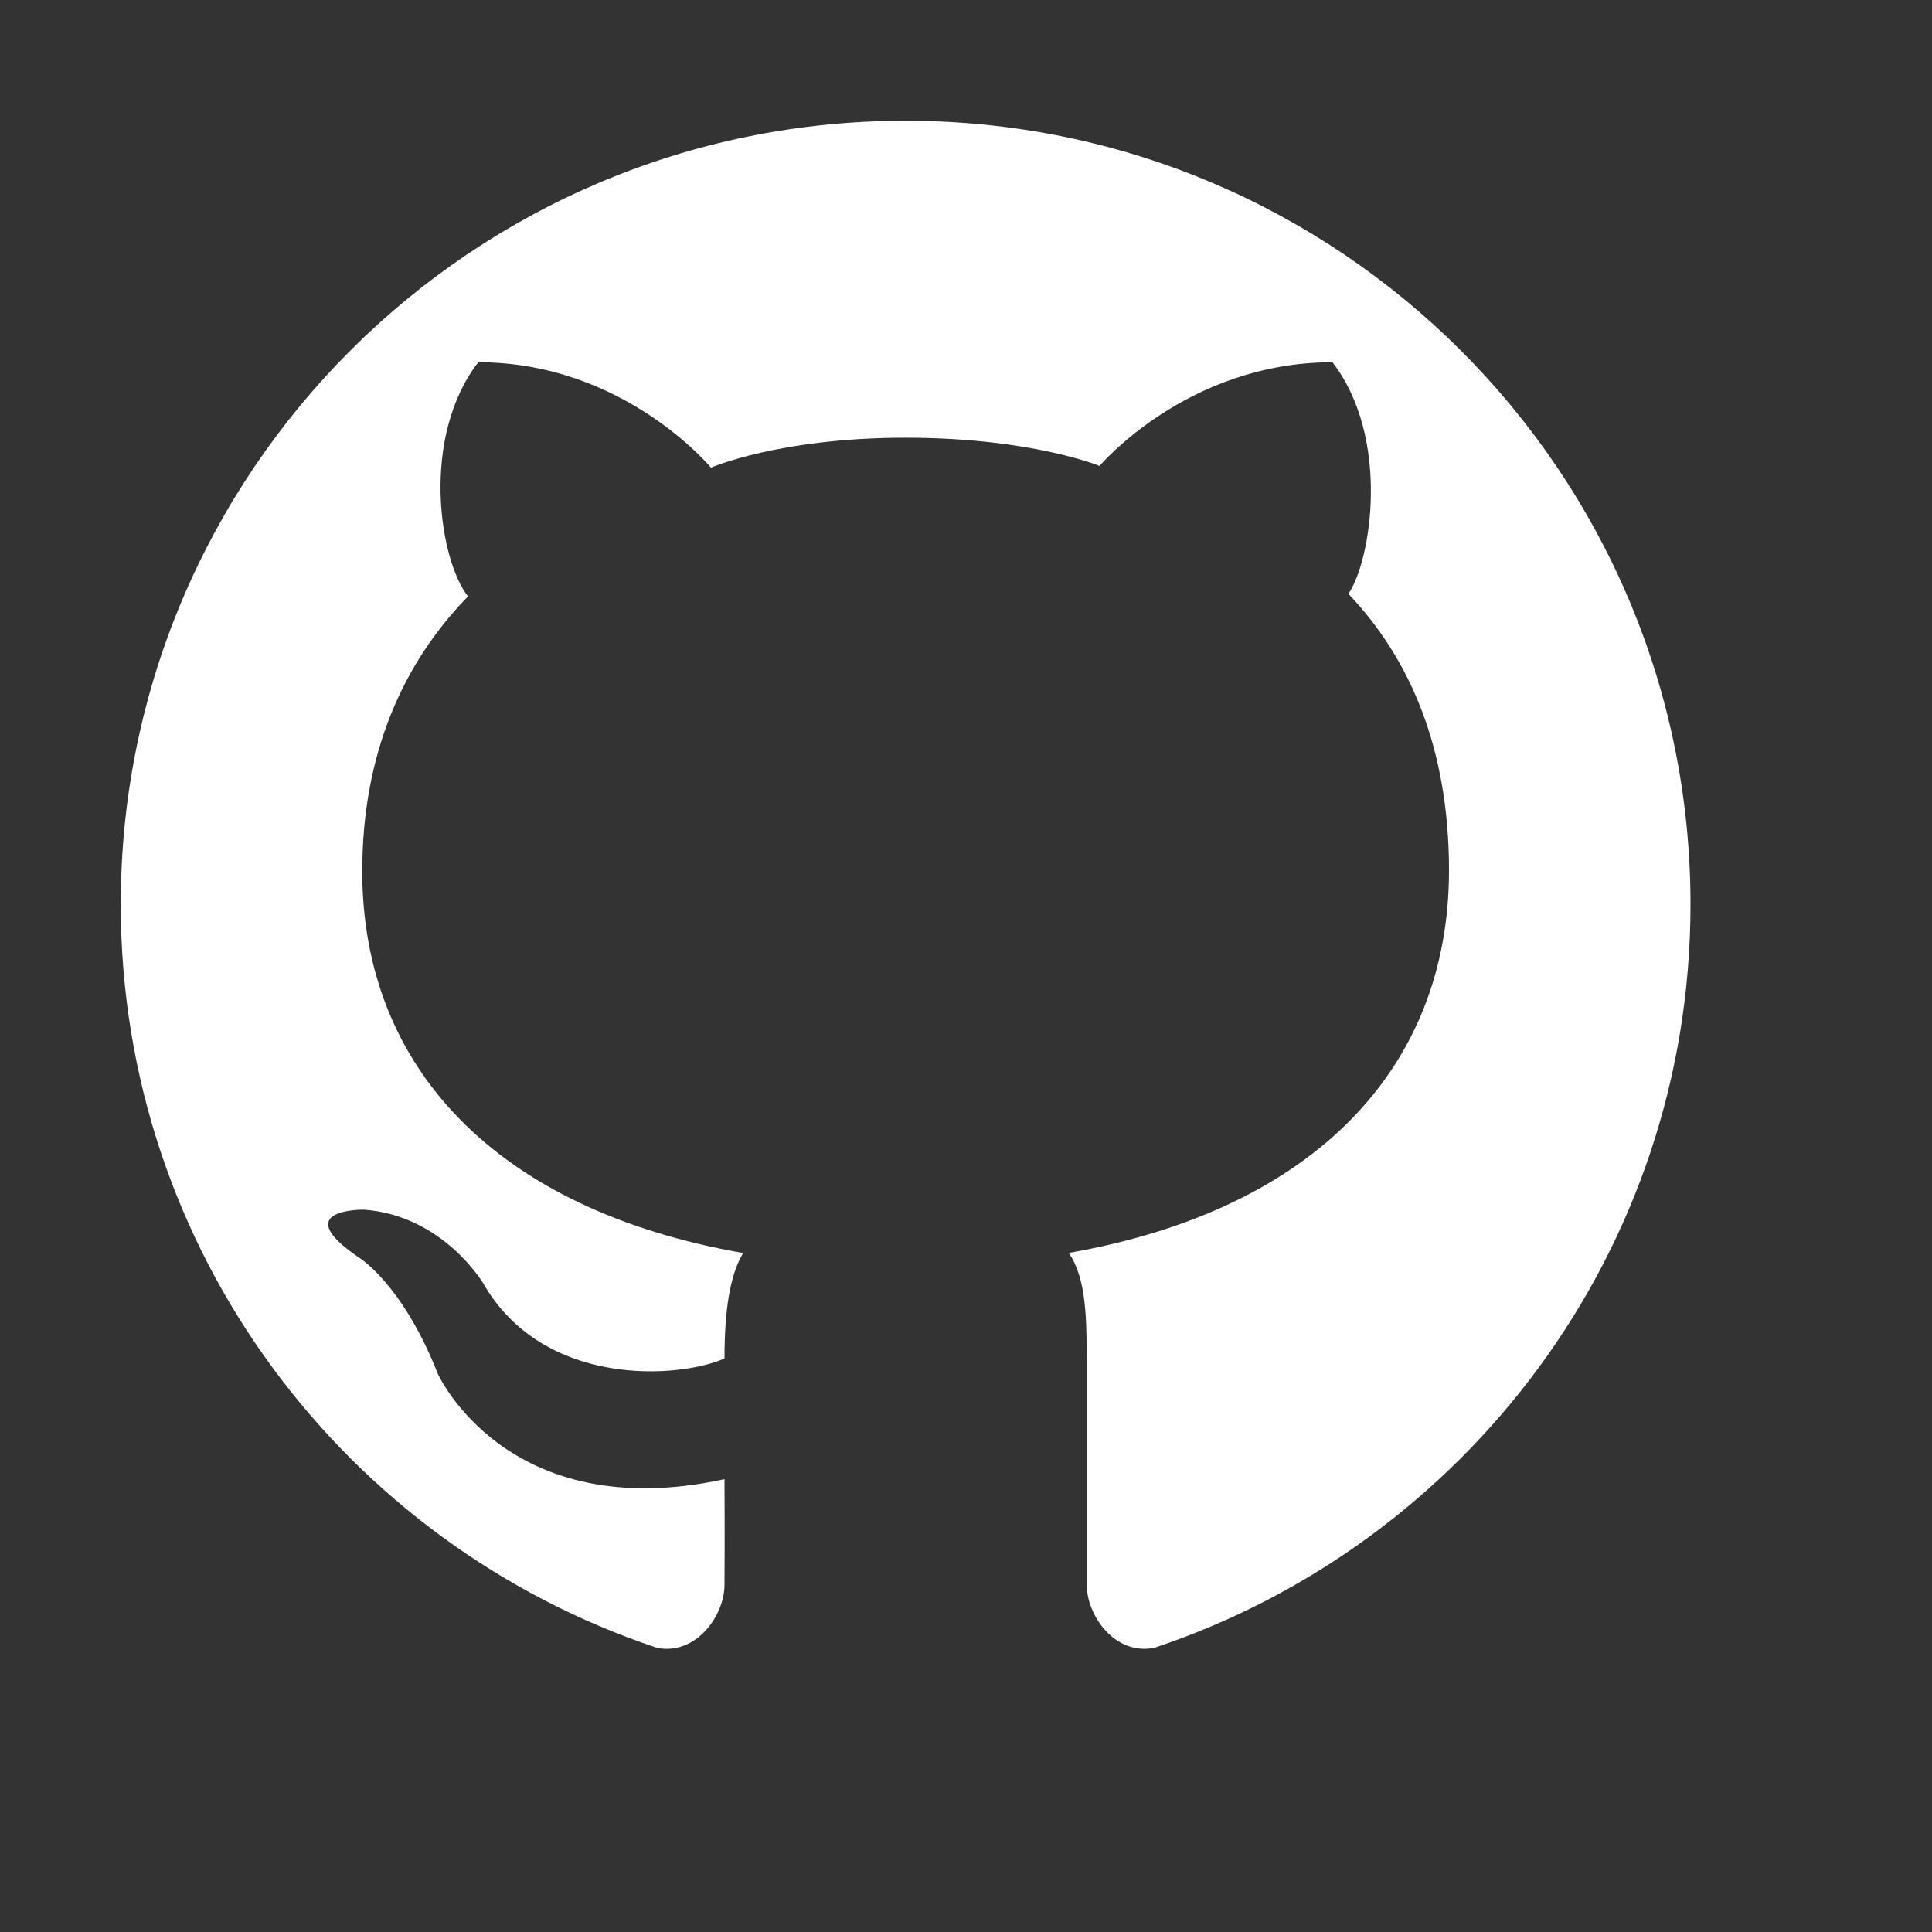
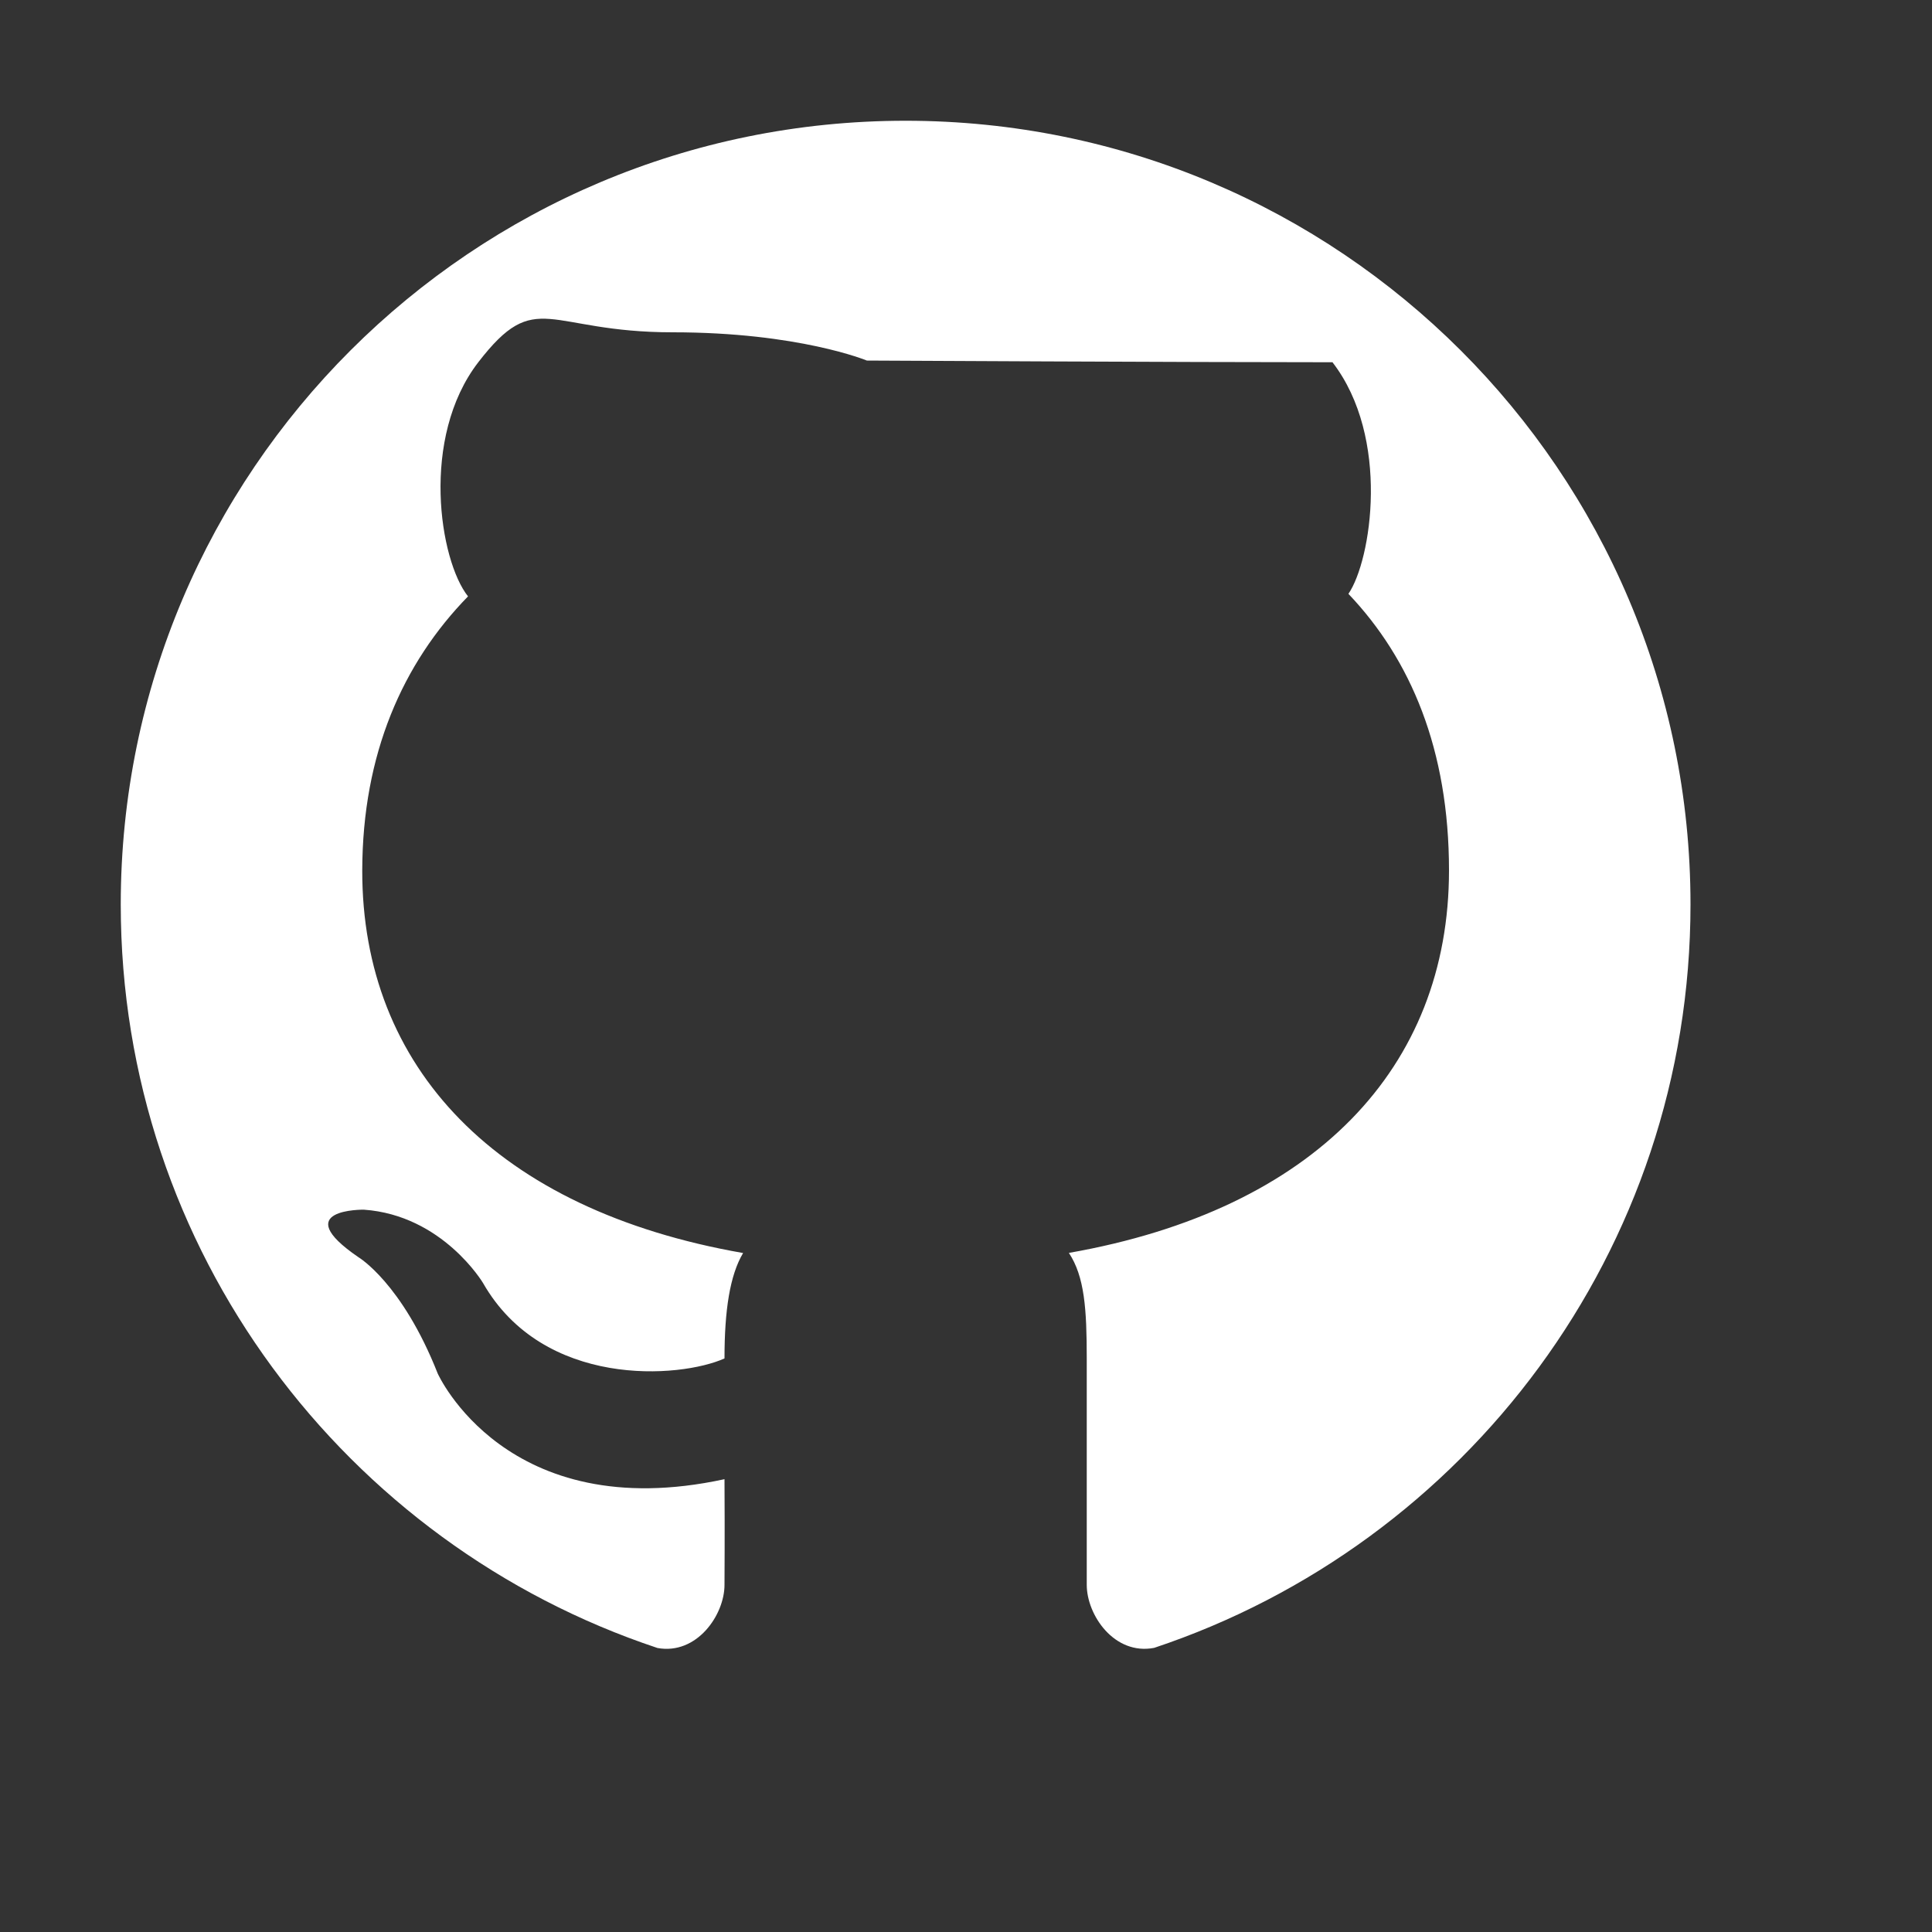
<svg xmlns="http://www.w3.org/2000/svg" fill="#ffffff" viewBox="0 0 16 16" width="16" height="16">
  <rect x="0" y="0" width="16" height="16" fill="#333333" stroke="none" />
-   <path d="M7.499,1C3.91,1,1,3.906,1,7.49c0,2.867,1.862,5.299,4.445,6.158C5.77,13.707,6,13.375,6,13.125 c0-0.154,0.003-0.334,0-0.875c-1.808,0.392-2.375-0.875-2.375-0.875c-0.296-0.75-0.656-0.963-0.656-0.963 c-0.59-0.403,0.044-0.394,0.044-0.394C3.666,10.064,4,10.625,4,10.625c0.5,0.875,1.63,0.791,2,0.625 c0-0.397,0.044-0.688,0.154-0.873C4.111,10.02,2.997,8.84,3,7.208c0.002-0.964,0.335-1.715,0.876-2.269 C3.639,4.641,3.479,3.625,3.961,3c1.206,0,1.927,0.873,1.927,0.873s0.565-0.248,1.61-0.248c1.045,0,1.608,0.234,1.608,0.234 S9.829,3,11.035,3c0.482,0.625,0.322,1.641,0.132,1.918C11.684,5.461,12,6.21,12,7.208c0,1.631-1.11,2.81-3.148,3.168 C8.982,10.572,9,10.842,9,11.25c0,0.867,0,1.662,0,1.875c0,0.25,0.228,0.585,0.558,0.522C12.139,12.787,14,10.356,14,7.49 C14,3.906,11.09,1,7.499,1z" />
+   <path d="M7.499,1C3.91,1,1,3.906,1,7.49c0,2.867,1.862,5.299,4.445,6.158C5.77,13.707,6,13.375,6,13.125 c0-0.154,0.003-0.334,0-0.875c-1.808,0.392-2.375-0.875-2.375-0.875c-0.296-0.75-0.656-0.963-0.656-0.963 c-0.59-0.403,0.044-0.394,0.044-0.394C3.666,10.064,4,10.625,4,10.625c0.5,0.875,1.63,0.791,2,0.625 c0-0.397,0.044-0.688,0.154-0.873C4.111,10.02,2.997,8.84,3,7.208c0.002-0.964,0.335-1.715,0.876-2.269 C3.639,4.641,3.479,3.625,3.961,3s0.565-0.248,1.61-0.248c1.045,0,1.608,0.234,1.608,0.234 S9.829,3,11.035,3c0.482,0.625,0.322,1.641,0.132,1.918C11.684,5.461,12,6.21,12,7.208c0,1.631-1.11,2.81-3.148,3.168 C8.982,10.572,9,10.842,9,11.25c0,0.867,0,1.662,0,1.875c0,0.25,0.228,0.585,0.558,0.522C12.139,12.787,14,10.356,14,7.49 C14,3.906,11.09,1,7.499,1z" />
</svg>